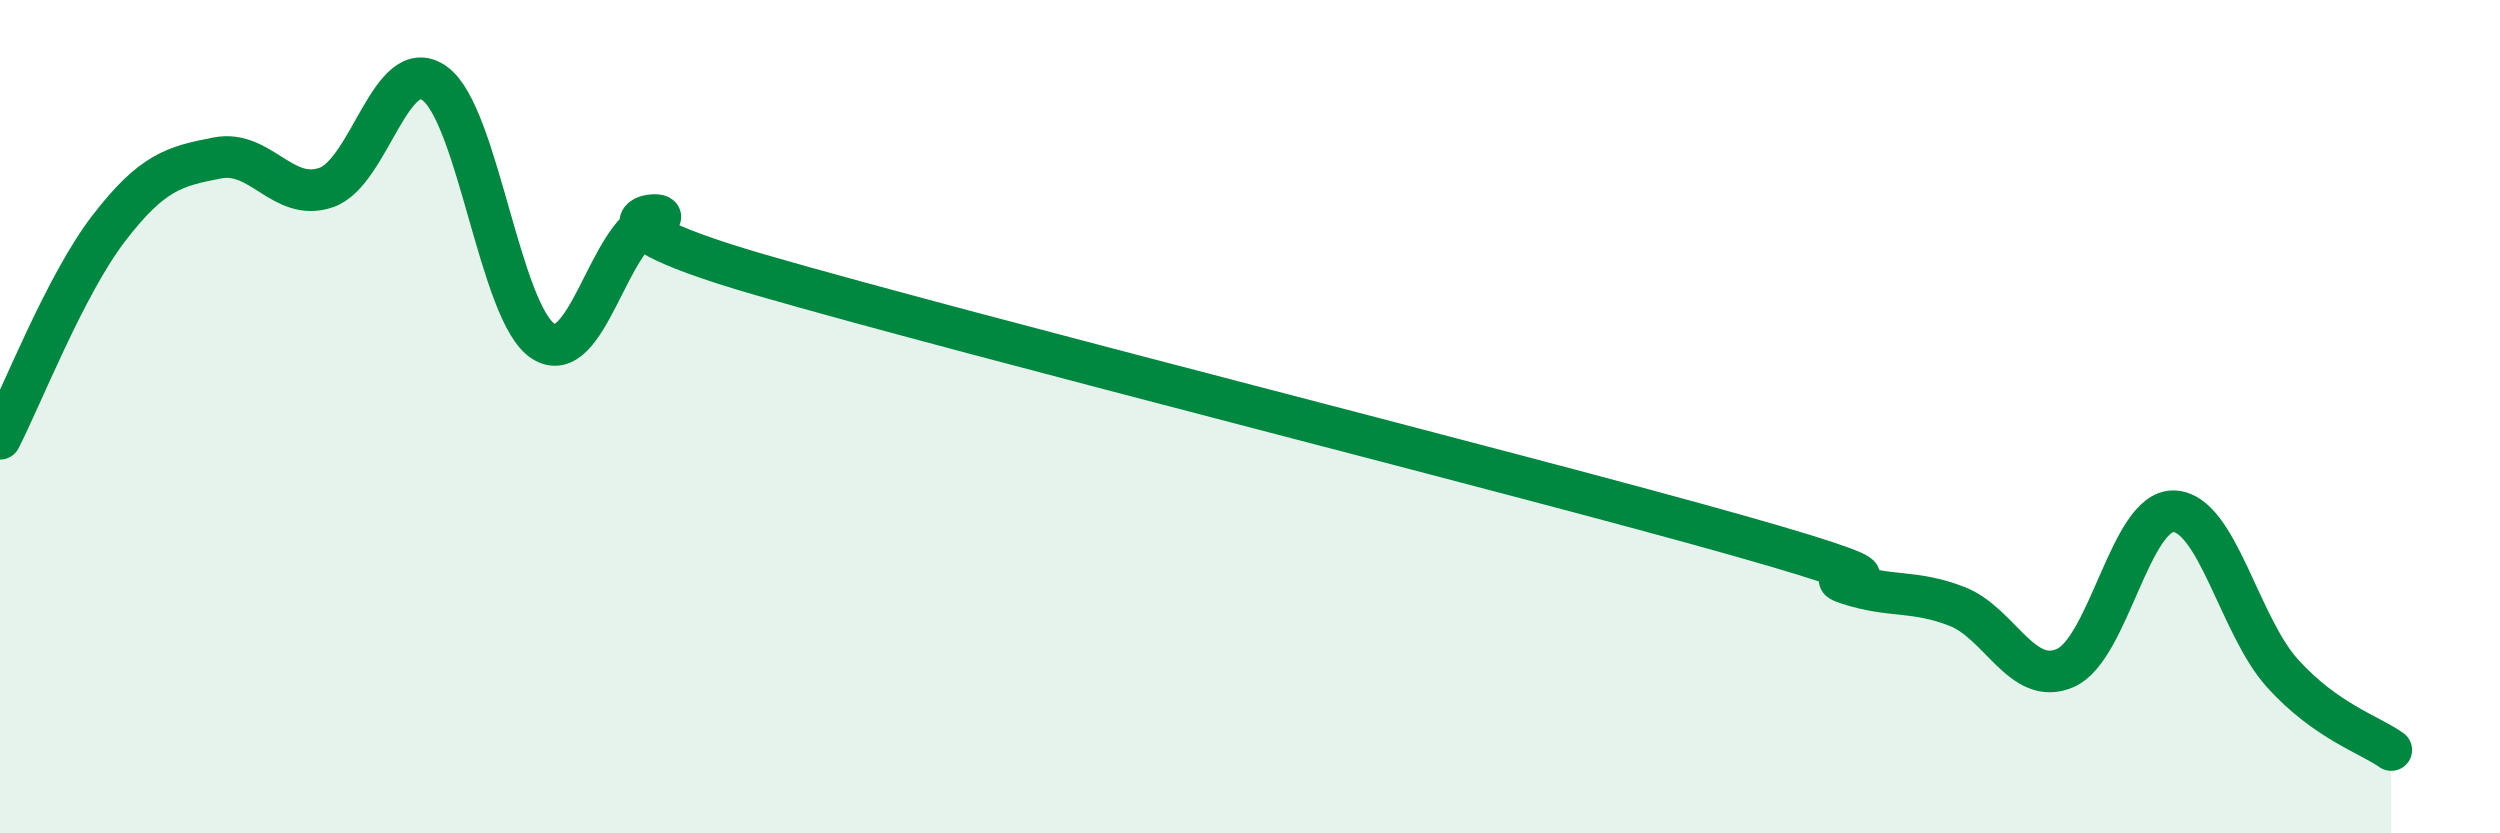
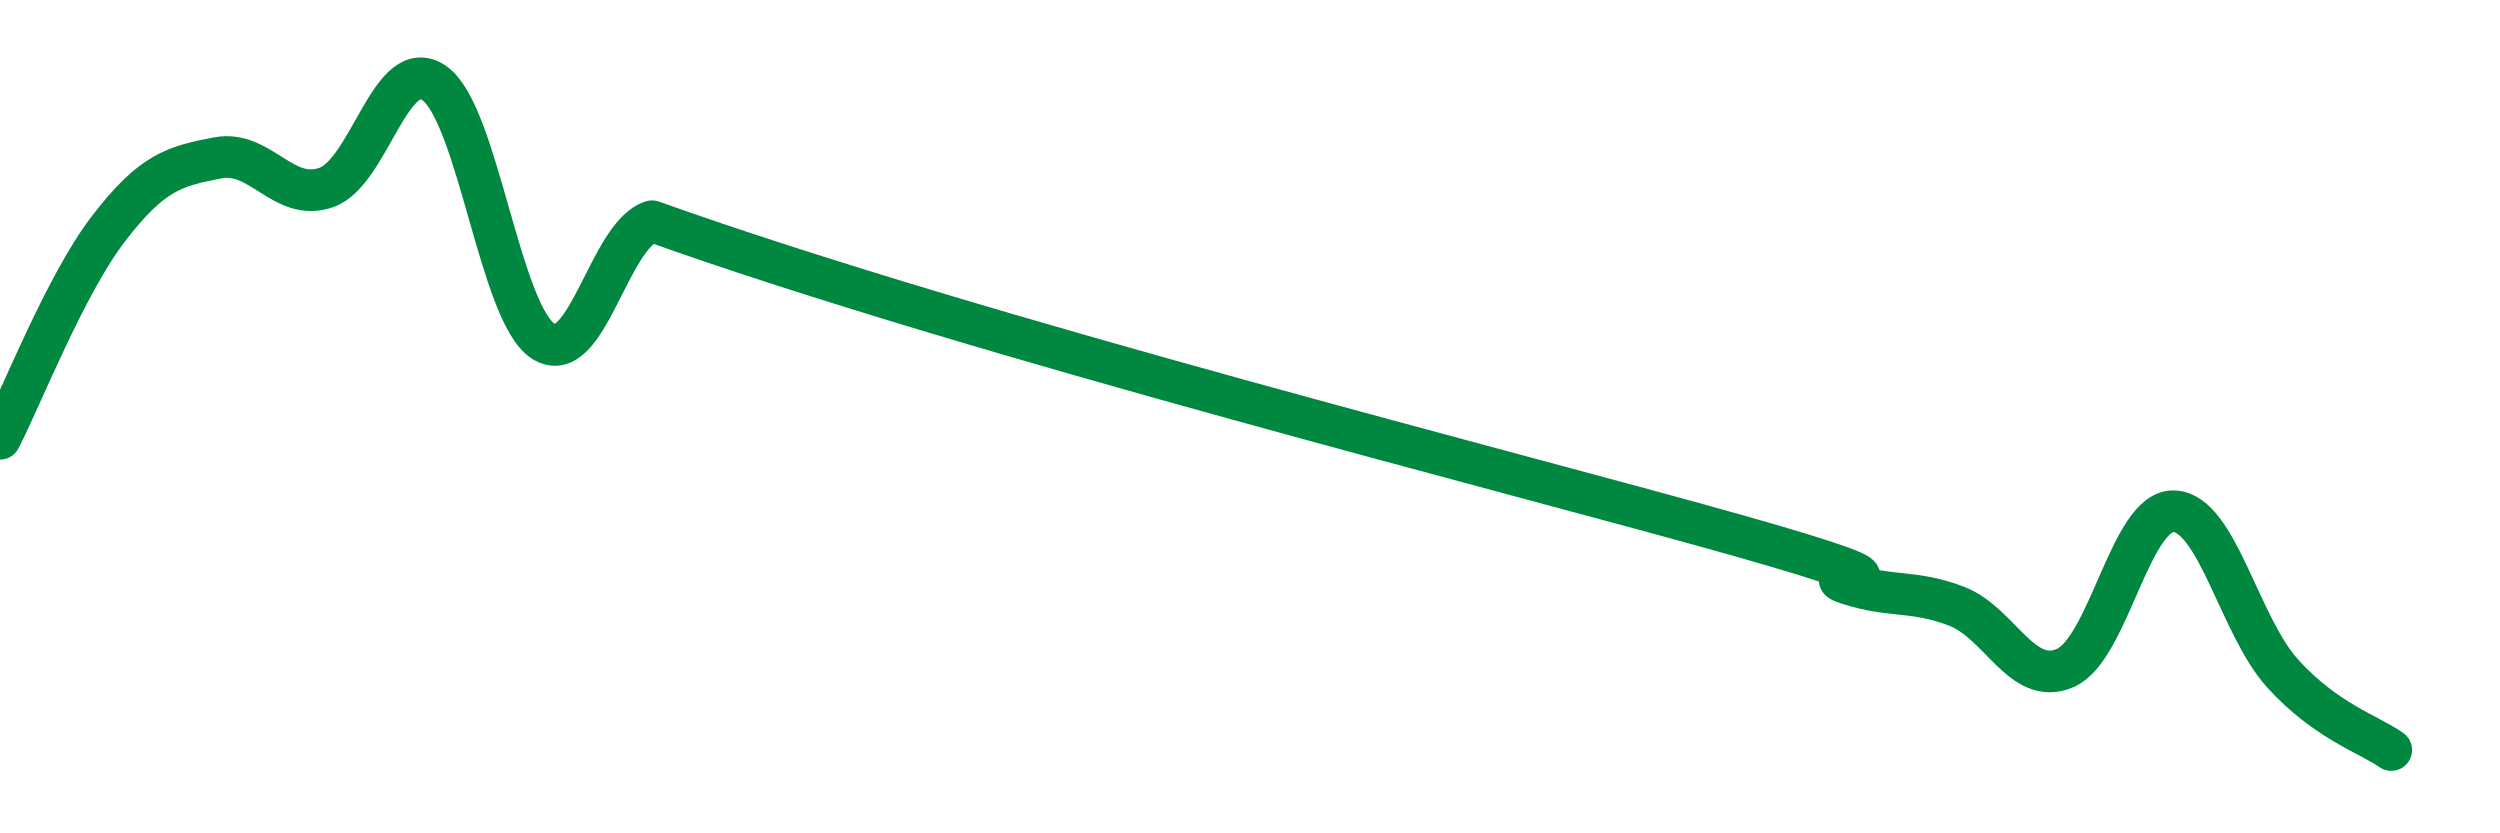
<svg xmlns="http://www.w3.org/2000/svg" width="60" height="20" viewBox="0 0 60 20">
-   <path d="M 0,10.53 C 0.52,9.52 1.57,6.83 2.61,5.48 C 3.65,4.13 4.18,3.99 5.22,3.79 C 6.26,3.59 6.79,4.86 7.83,4.5 C 8.87,4.14 9.39,1.26 10.43,2 C 11.47,2.74 12,7.53 13.04,8.19 C 14.08,8.85 14.61,5.63 15.65,5.31 C 16.69,4.99 13.04,5.09 18.26,6.6 C 23.48,8.11 36.52,11.38 41.74,12.86 C 46.96,14.34 43.31,13.67 44.35,14.01 C 45.39,14.35 45.92,14.15 46.96,14.55 C 48,14.95 48.53,16.49 49.57,16.03 C 50.61,15.57 51.13,12.24 52.17,12.27 C 53.21,12.3 53.74,15.01 54.78,16.16 C 55.82,17.31 56.87,17.63 57.39,18L57.39 20L0 20Z" fill="#008740" opacity="0.1" stroke-linecap="round" stroke-linejoin="round" />
-   <path d="M 0,10.53 C 0.52,9.52 1.57,6.83 2.61,5.48 C 3.65,4.13 4.18,3.99 5.22,3.79 C 6.26,3.59 6.79,4.86 7.83,4.5 C 8.87,4.14 9.39,1.26 10.43,2 C 11.47,2.74 12,7.53 13.04,8.19 C 14.08,8.85 14.61,5.63 15.65,5.31 C 16.69,4.99 13.04,5.09 18.26,6.6 C 23.48,8.11 36.52,11.38 41.74,12.86 C 46.96,14.34 43.31,13.67 44.35,14.01 C 45.39,14.35 45.92,14.15 46.96,14.55 C 48,14.95 48.53,16.49 49.57,16.03 C 50.61,15.57 51.13,12.24 52.17,12.27 C 53.21,12.3 53.74,15.01 54.78,16.16 C 55.82,17.31 56.87,17.63 57.39,18" stroke="#008740" stroke-width="1" fill="none" stroke-linecap="round" stroke-linejoin="round" />
+   <path d="M 0,10.53 C 0.52,9.52 1.57,6.83 2.61,5.48 C 3.65,4.13 4.18,3.99 5.22,3.79 C 6.26,3.59 6.79,4.86 7.83,4.5 C 8.87,4.14 9.39,1.26 10.43,2 C 11.47,2.74 12,7.53 13.04,8.19 C 14.08,8.85 14.61,5.63 15.65,5.31 C 23.48,8.11 36.52,11.38 41.74,12.86 C 46.96,14.34 43.31,13.67 44.35,14.01 C 45.39,14.35 45.92,14.15 46.96,14.55 C 48,14.95 48.53,16.49 49.57,16.03 C 50.61,15.57 51.13,12.24 52.17,12.27 C 53.21,12.3 53.74,15.01 54.78,16.16 C 55.82,17.31 56.87,17.63 57.39,18" stroke="#008740" stroke-width="1" fill="none" stroke-linecap="round" stroke-linejoin="round" />
</svg>